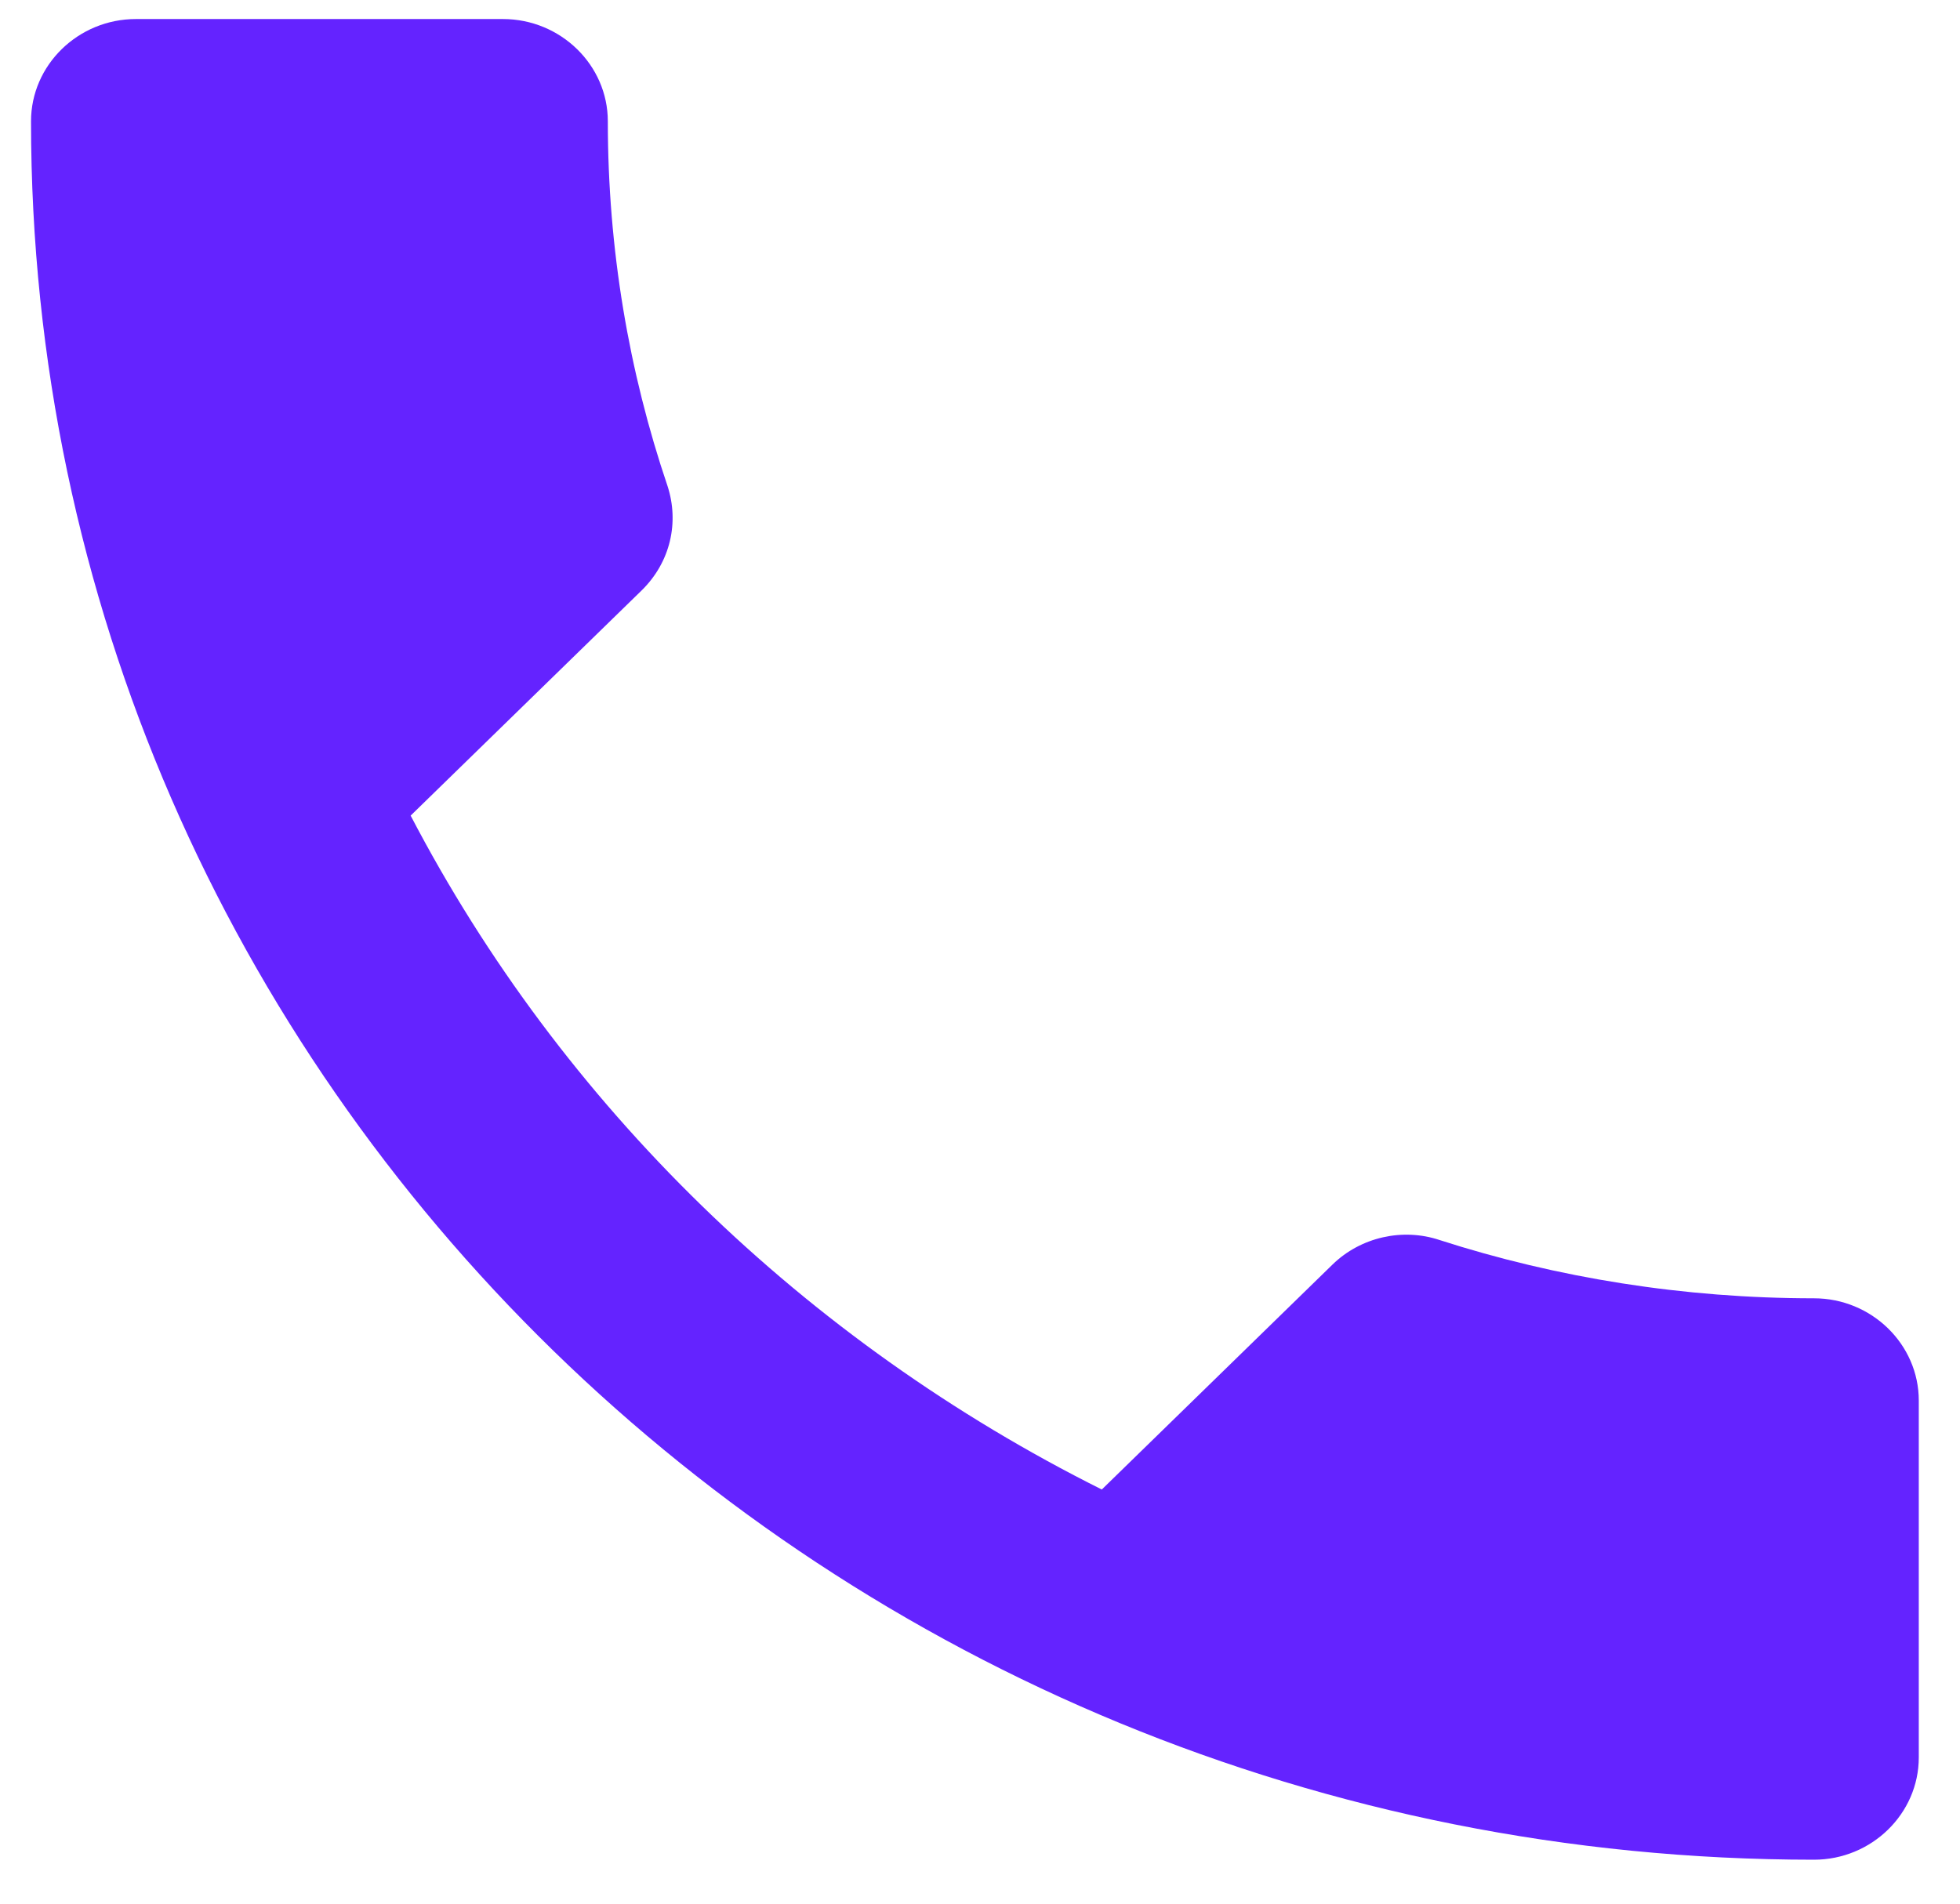
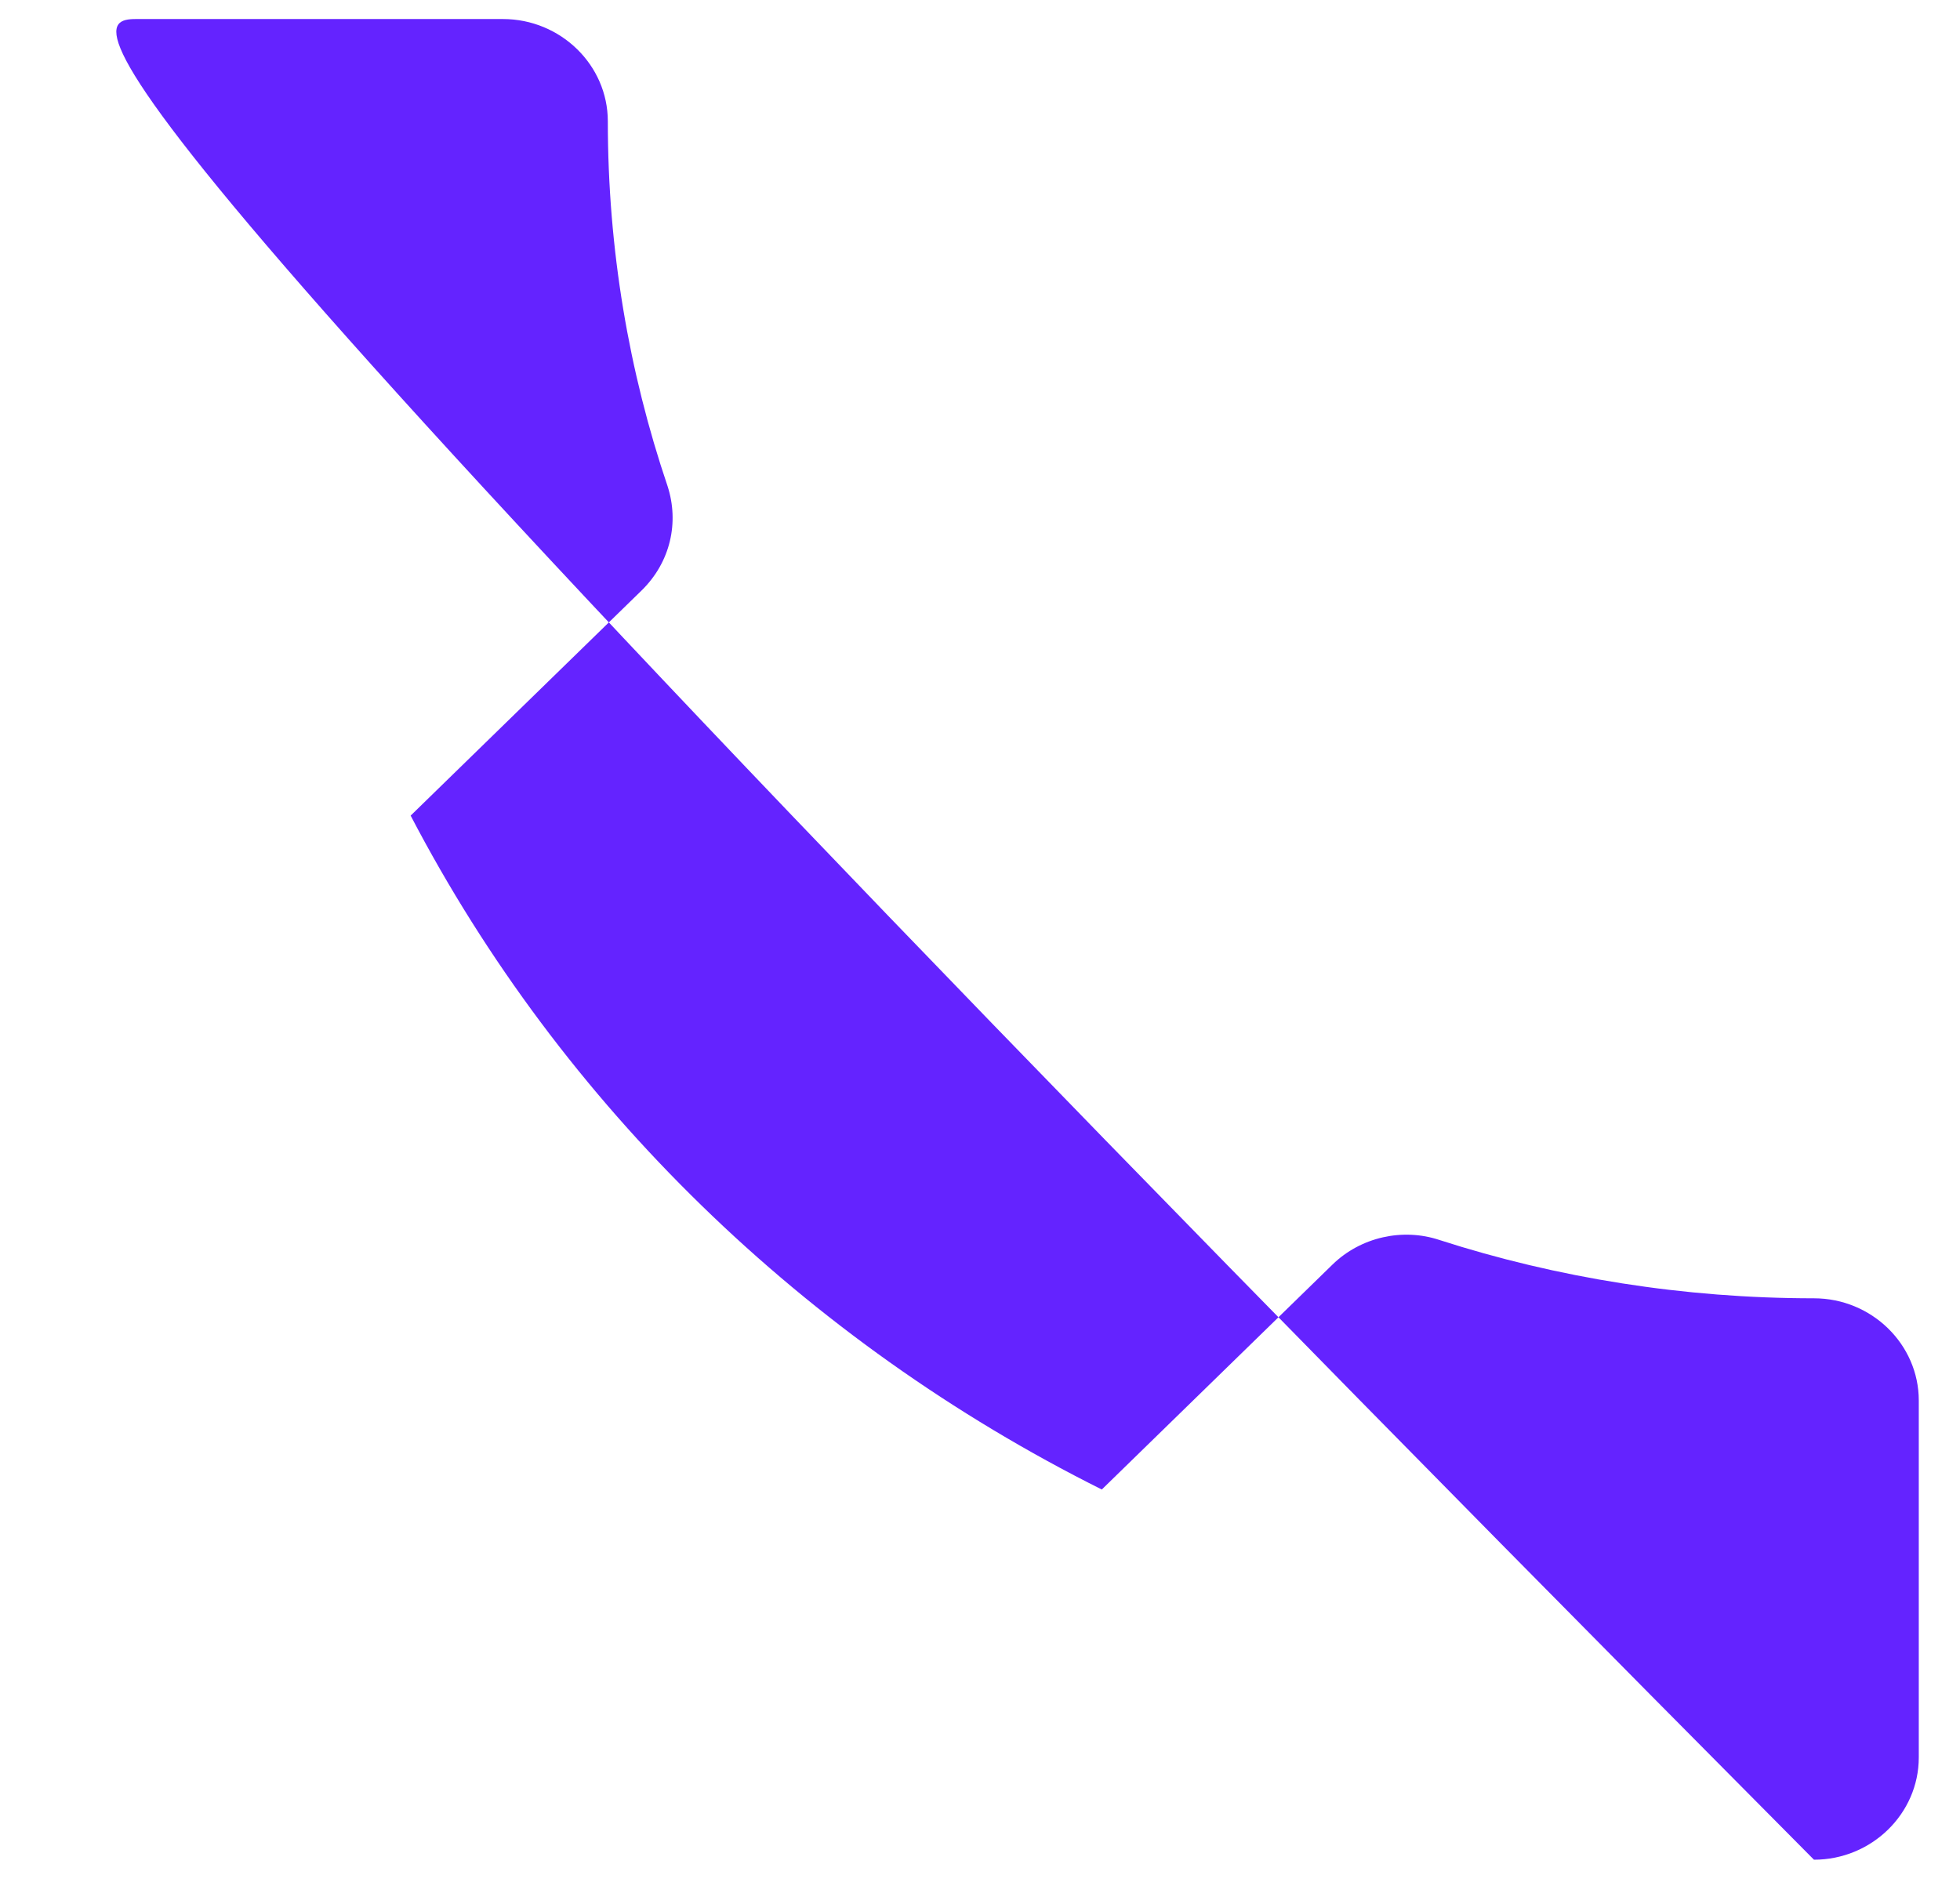
<svg xmlns="http://www.w3.org/2000/svg" width="35" height="34" viewBox="0 0 35 34" fill="none">
-   <path d="M7.333 14.567C10.03 19.736 14.375 23.955 19.675 26.603L23.795 22.585C24.301 22.092 25.05 21.928 25.706 22.147C27.803 22.823 30.069 23.188 32.392 23.188C33.422 23.188 34.264 24.01 34.264 25.014V31.388C34.264 32.393 33.422 33.215 32.392 33.215C14.806 33.215 0.554 19.316 0.554 2.166C0.554 1.162 1.396 0.34 2.427 0.34H8.981C10.011 0.34 10.854 1.162 10.854 2.166C10.854 4.449 11.229 6.641 11.922 8.686C12.128 9.326 11.978 10.038 11.454 10.549L7.333 14.567Z" fill="#6423FF" />
+   <path d="M7.333 14.567C10.03 19.736 14.375 23.955 19.675 26.603L23.795 22.585C24.301 22.092 25.05 21.928 25.706 22.147C27.803 22.823 30.069 23.188 32.392 23.188C33.422 23.188 34.264 24.01 34.264 25.014V31.388C34.264 32.393 33.422 33.215 32.392 33.215C0.554 1.162 1.396 0.34 2.427 0.34H8.981C10.011 0.34 10.854 1.162 10.854 2.166C10.854 4.449 11.229 6.641 11.922 8.686C12.128 9.326 11.978 10.038 11.454 10.549L7.333 14.567Z" fill="#6423FF" />
</svg>